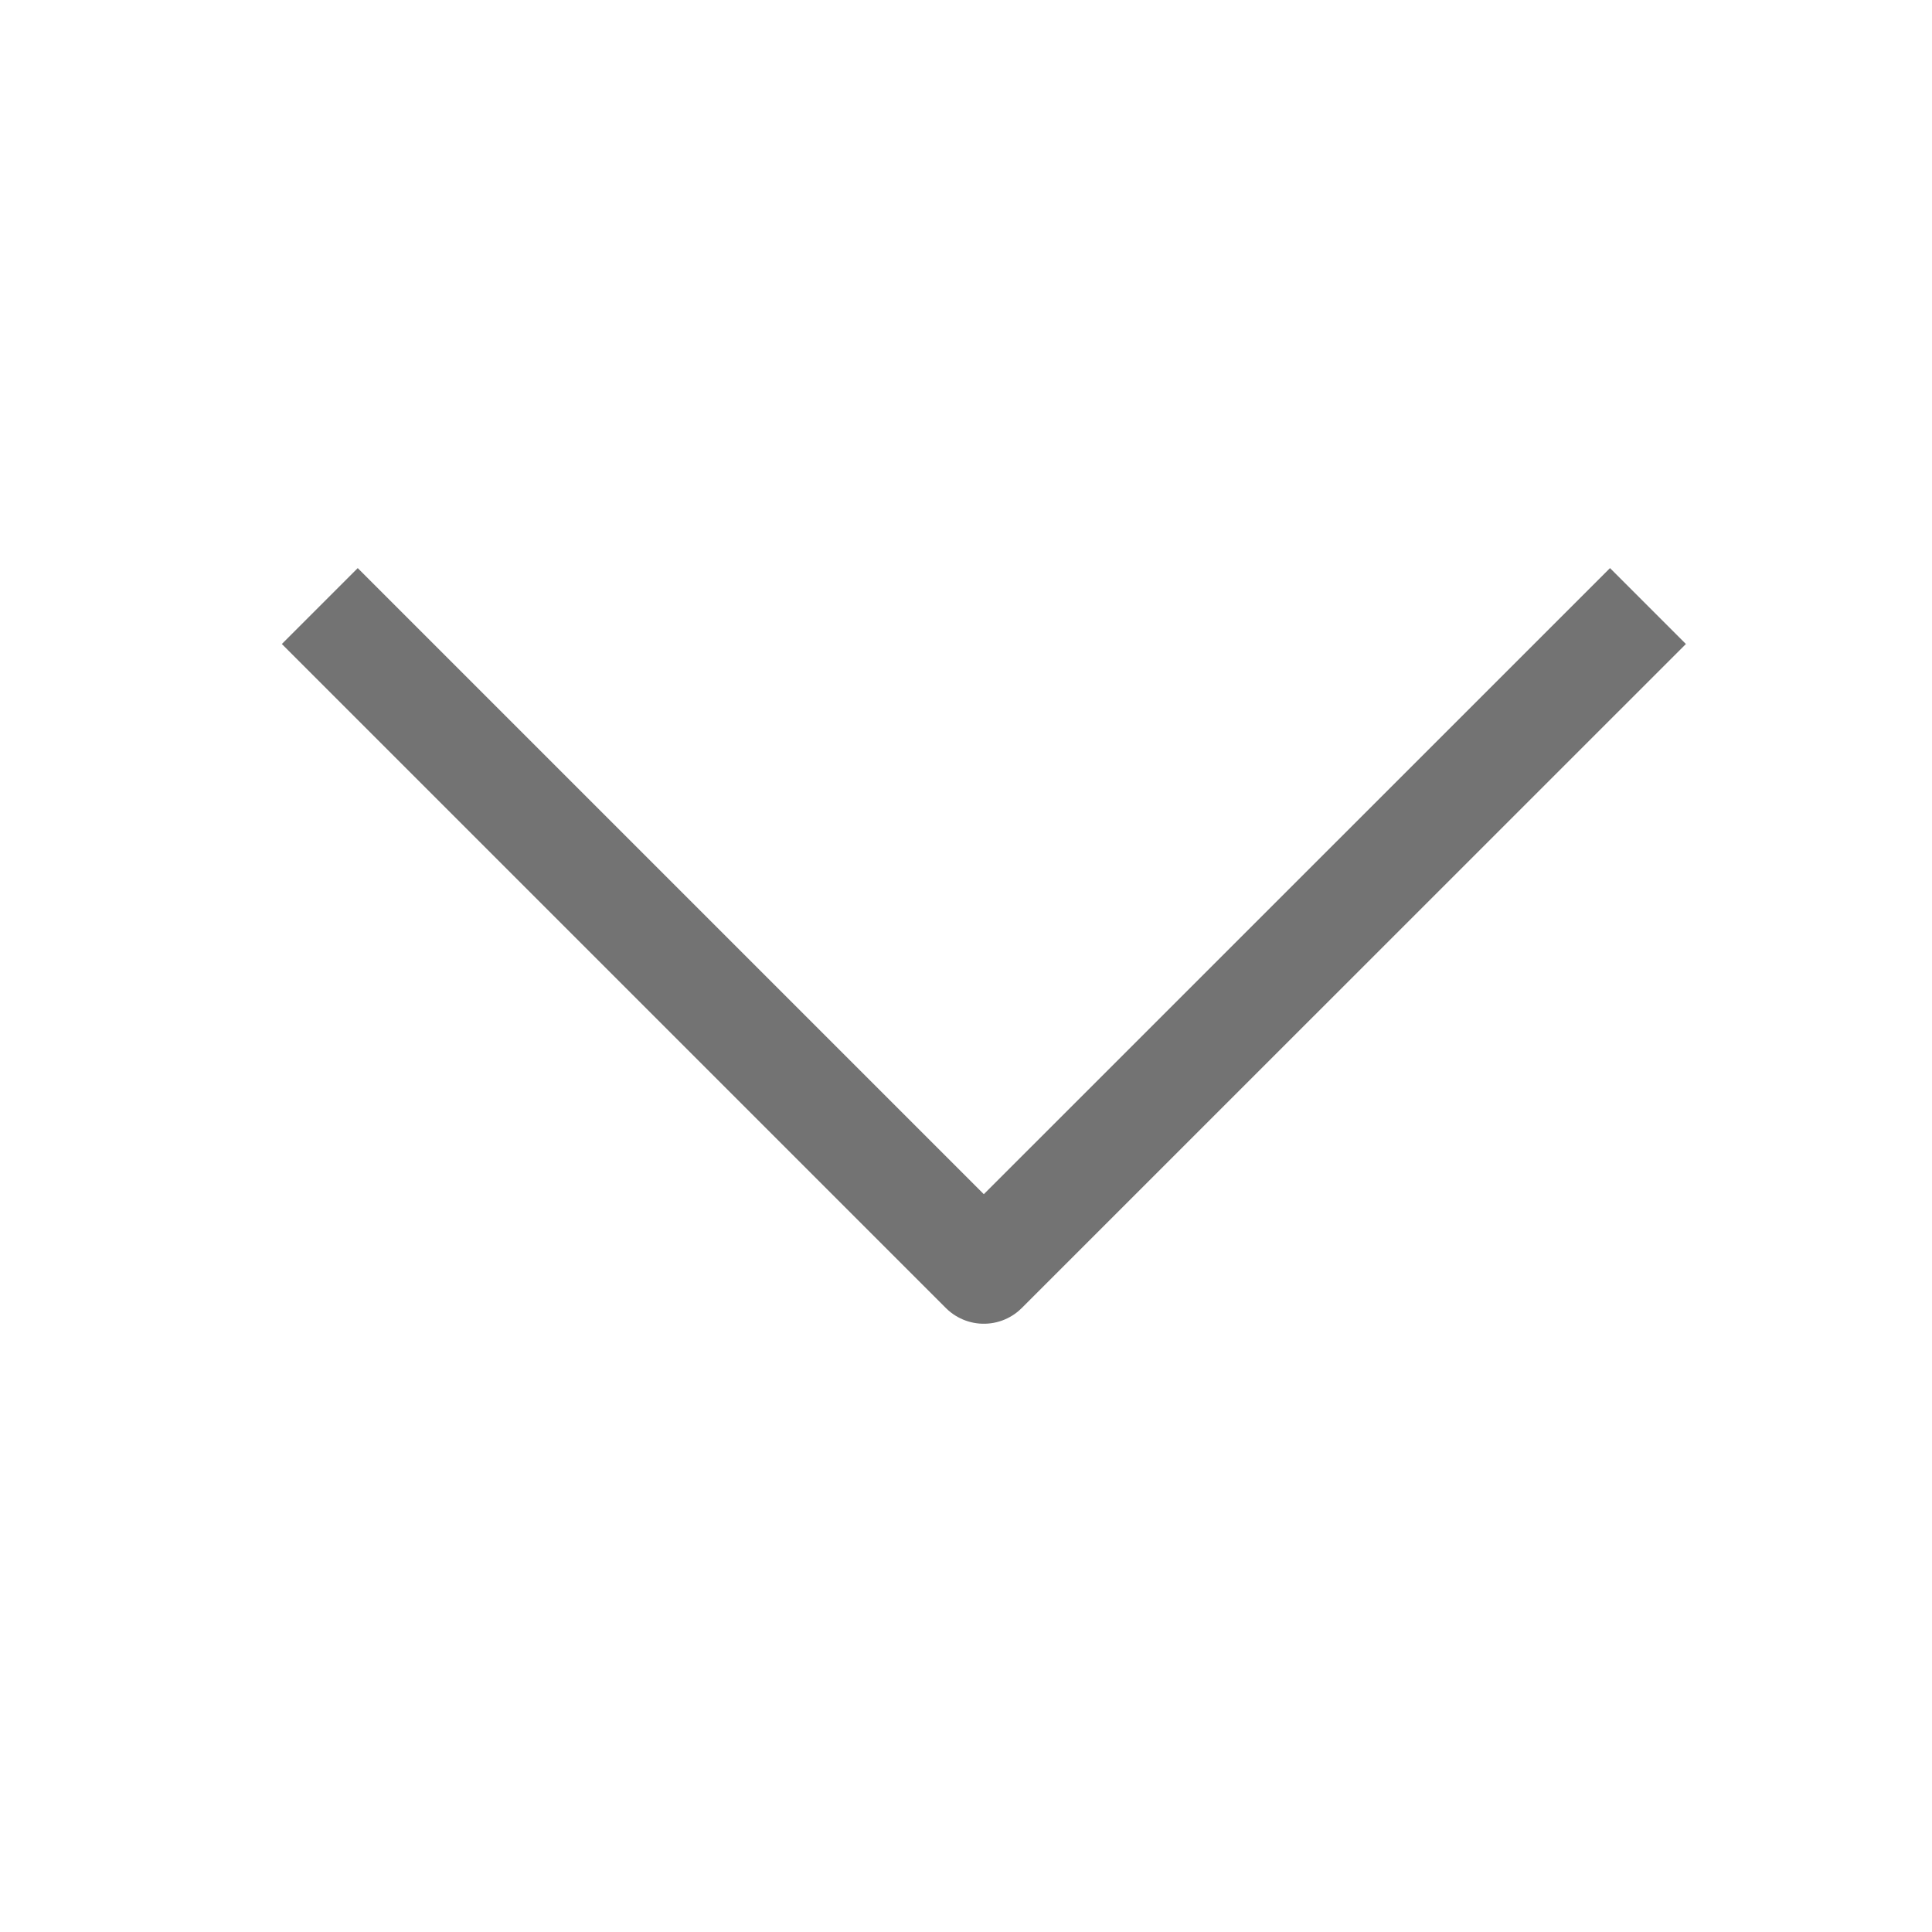
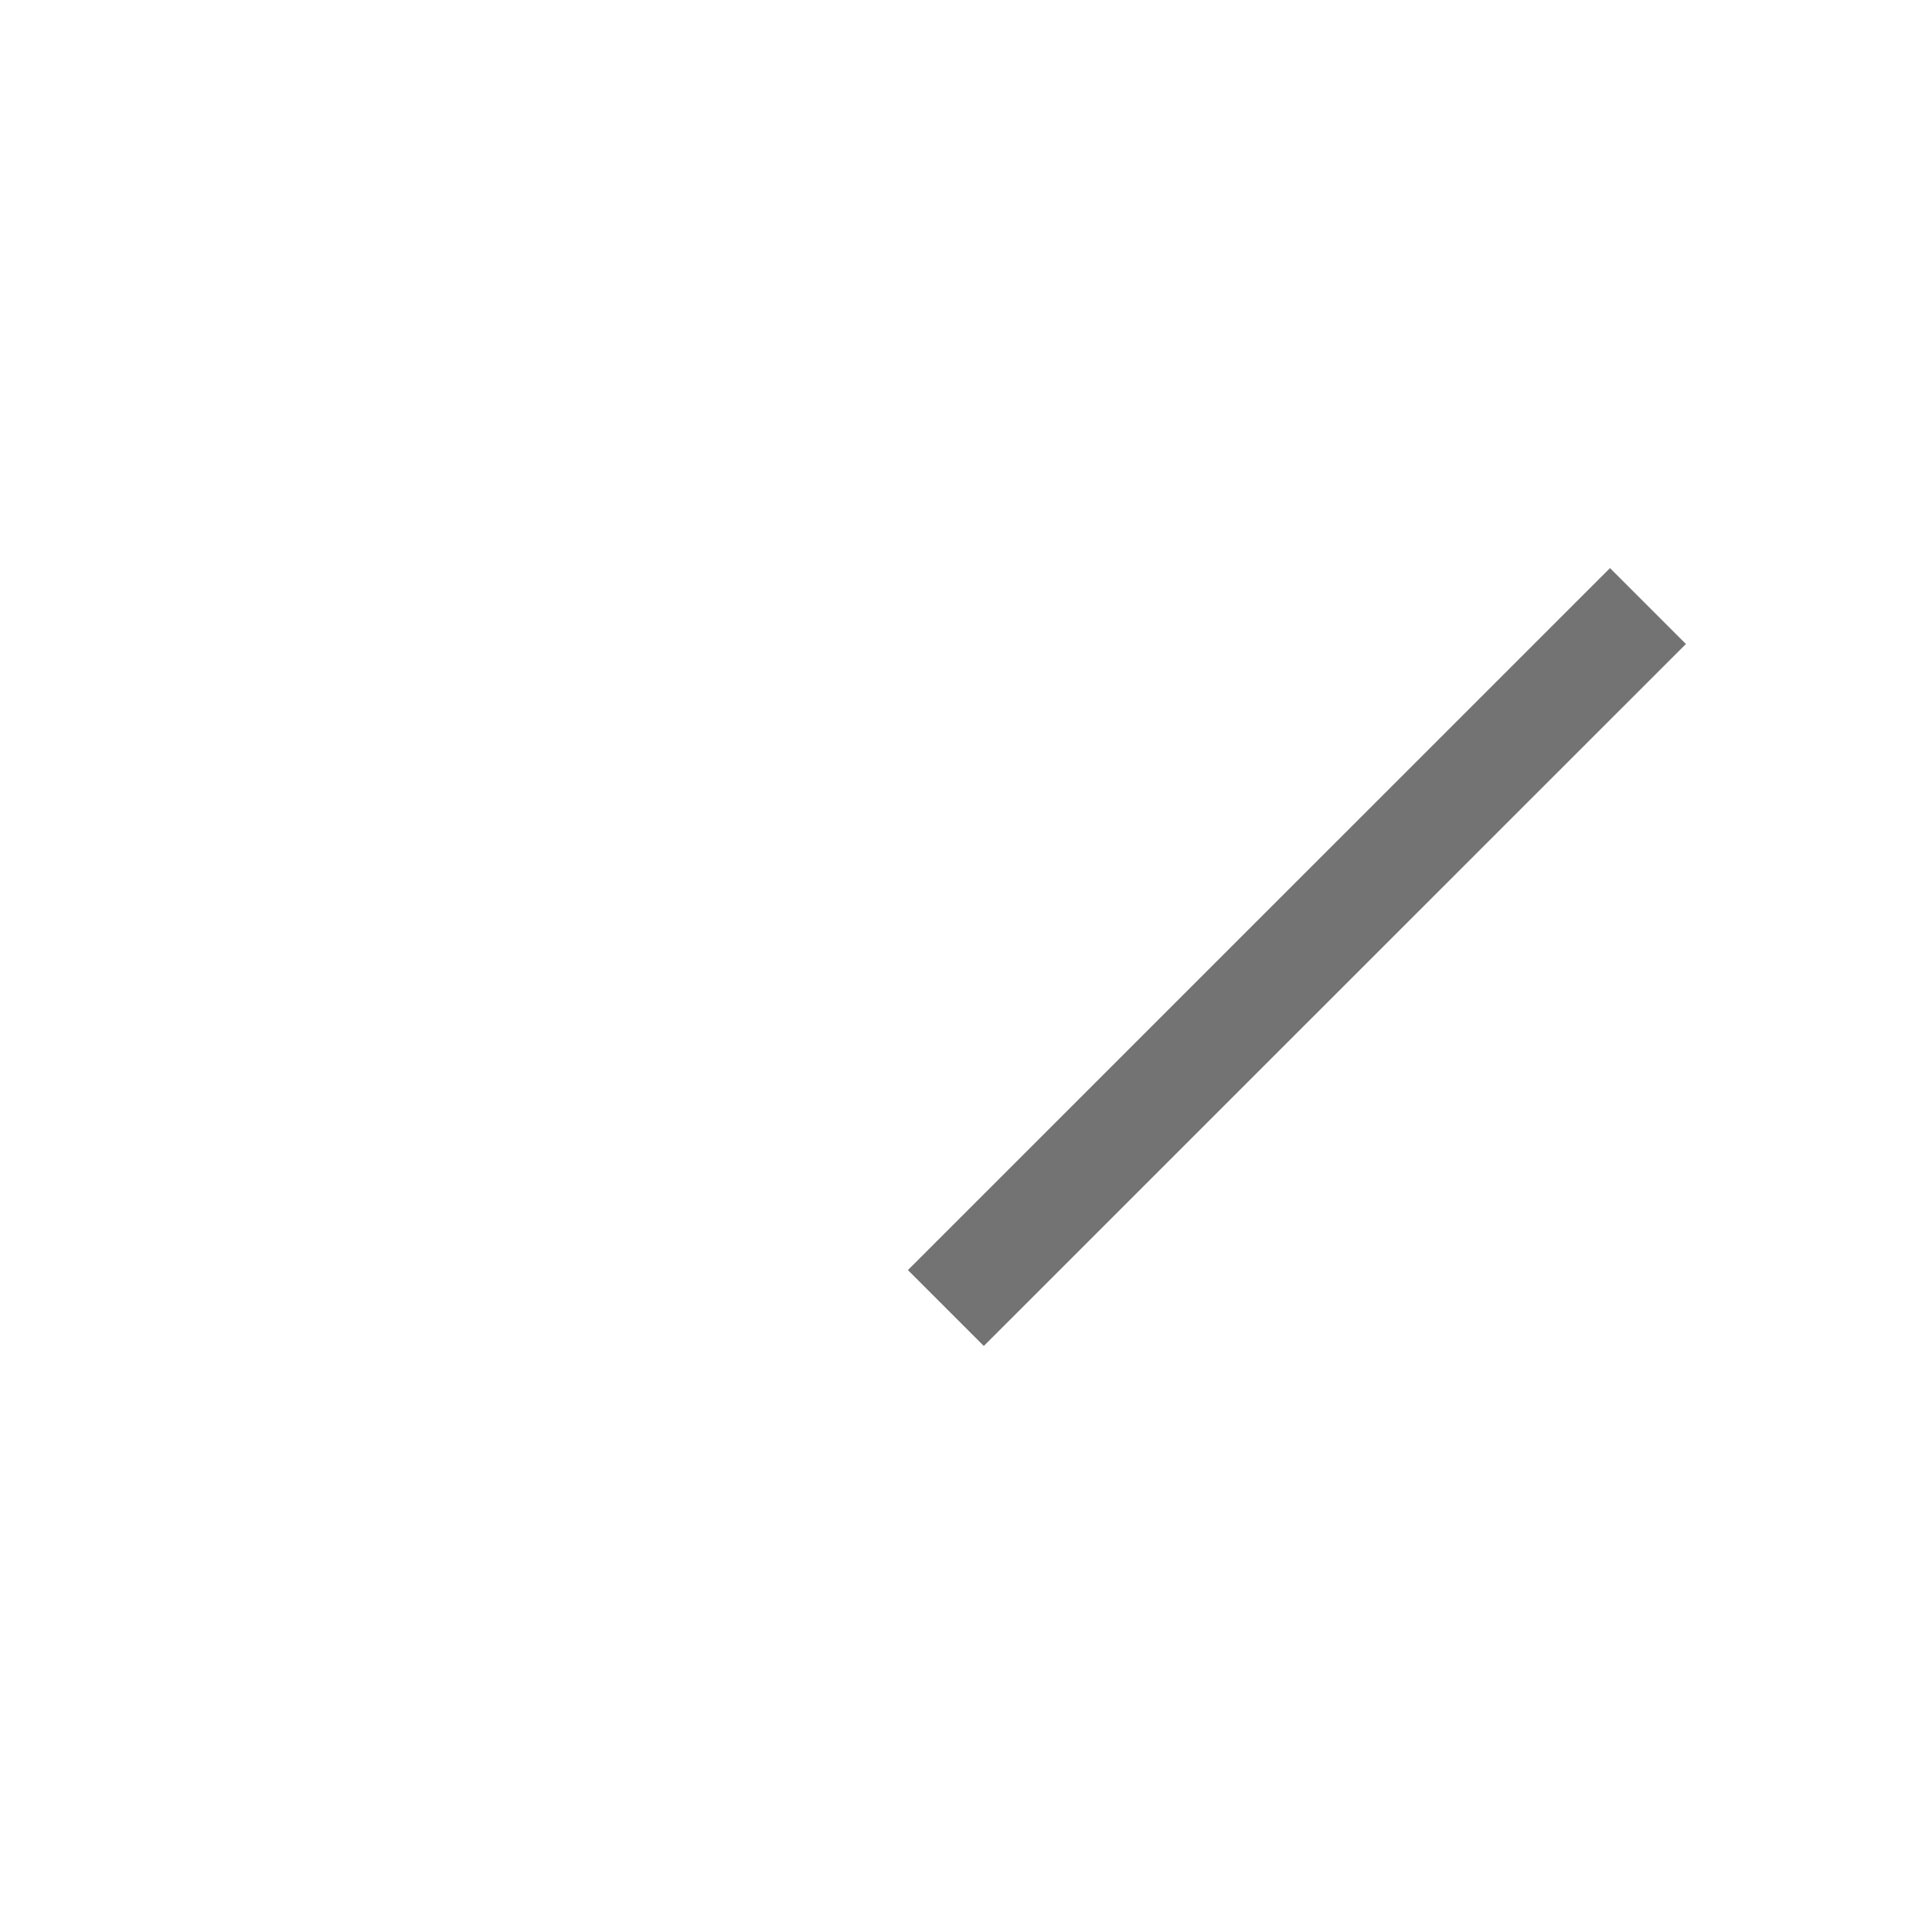
<svg xmlns="http://www.w3.org/2000/svg" width="18" height="18" viewBox="0 0 18 18" fill="none">
-   <path d="M15 6L9.166 11.833L3.333 6" stroke="#737373" stroke-linecap="square" stroke-linejoin="round" />
+   <path d="M15 6L9.166 11.833" stroke="#737373" stroke-linecap="square" stroke-linejoin="round" />
</svg>